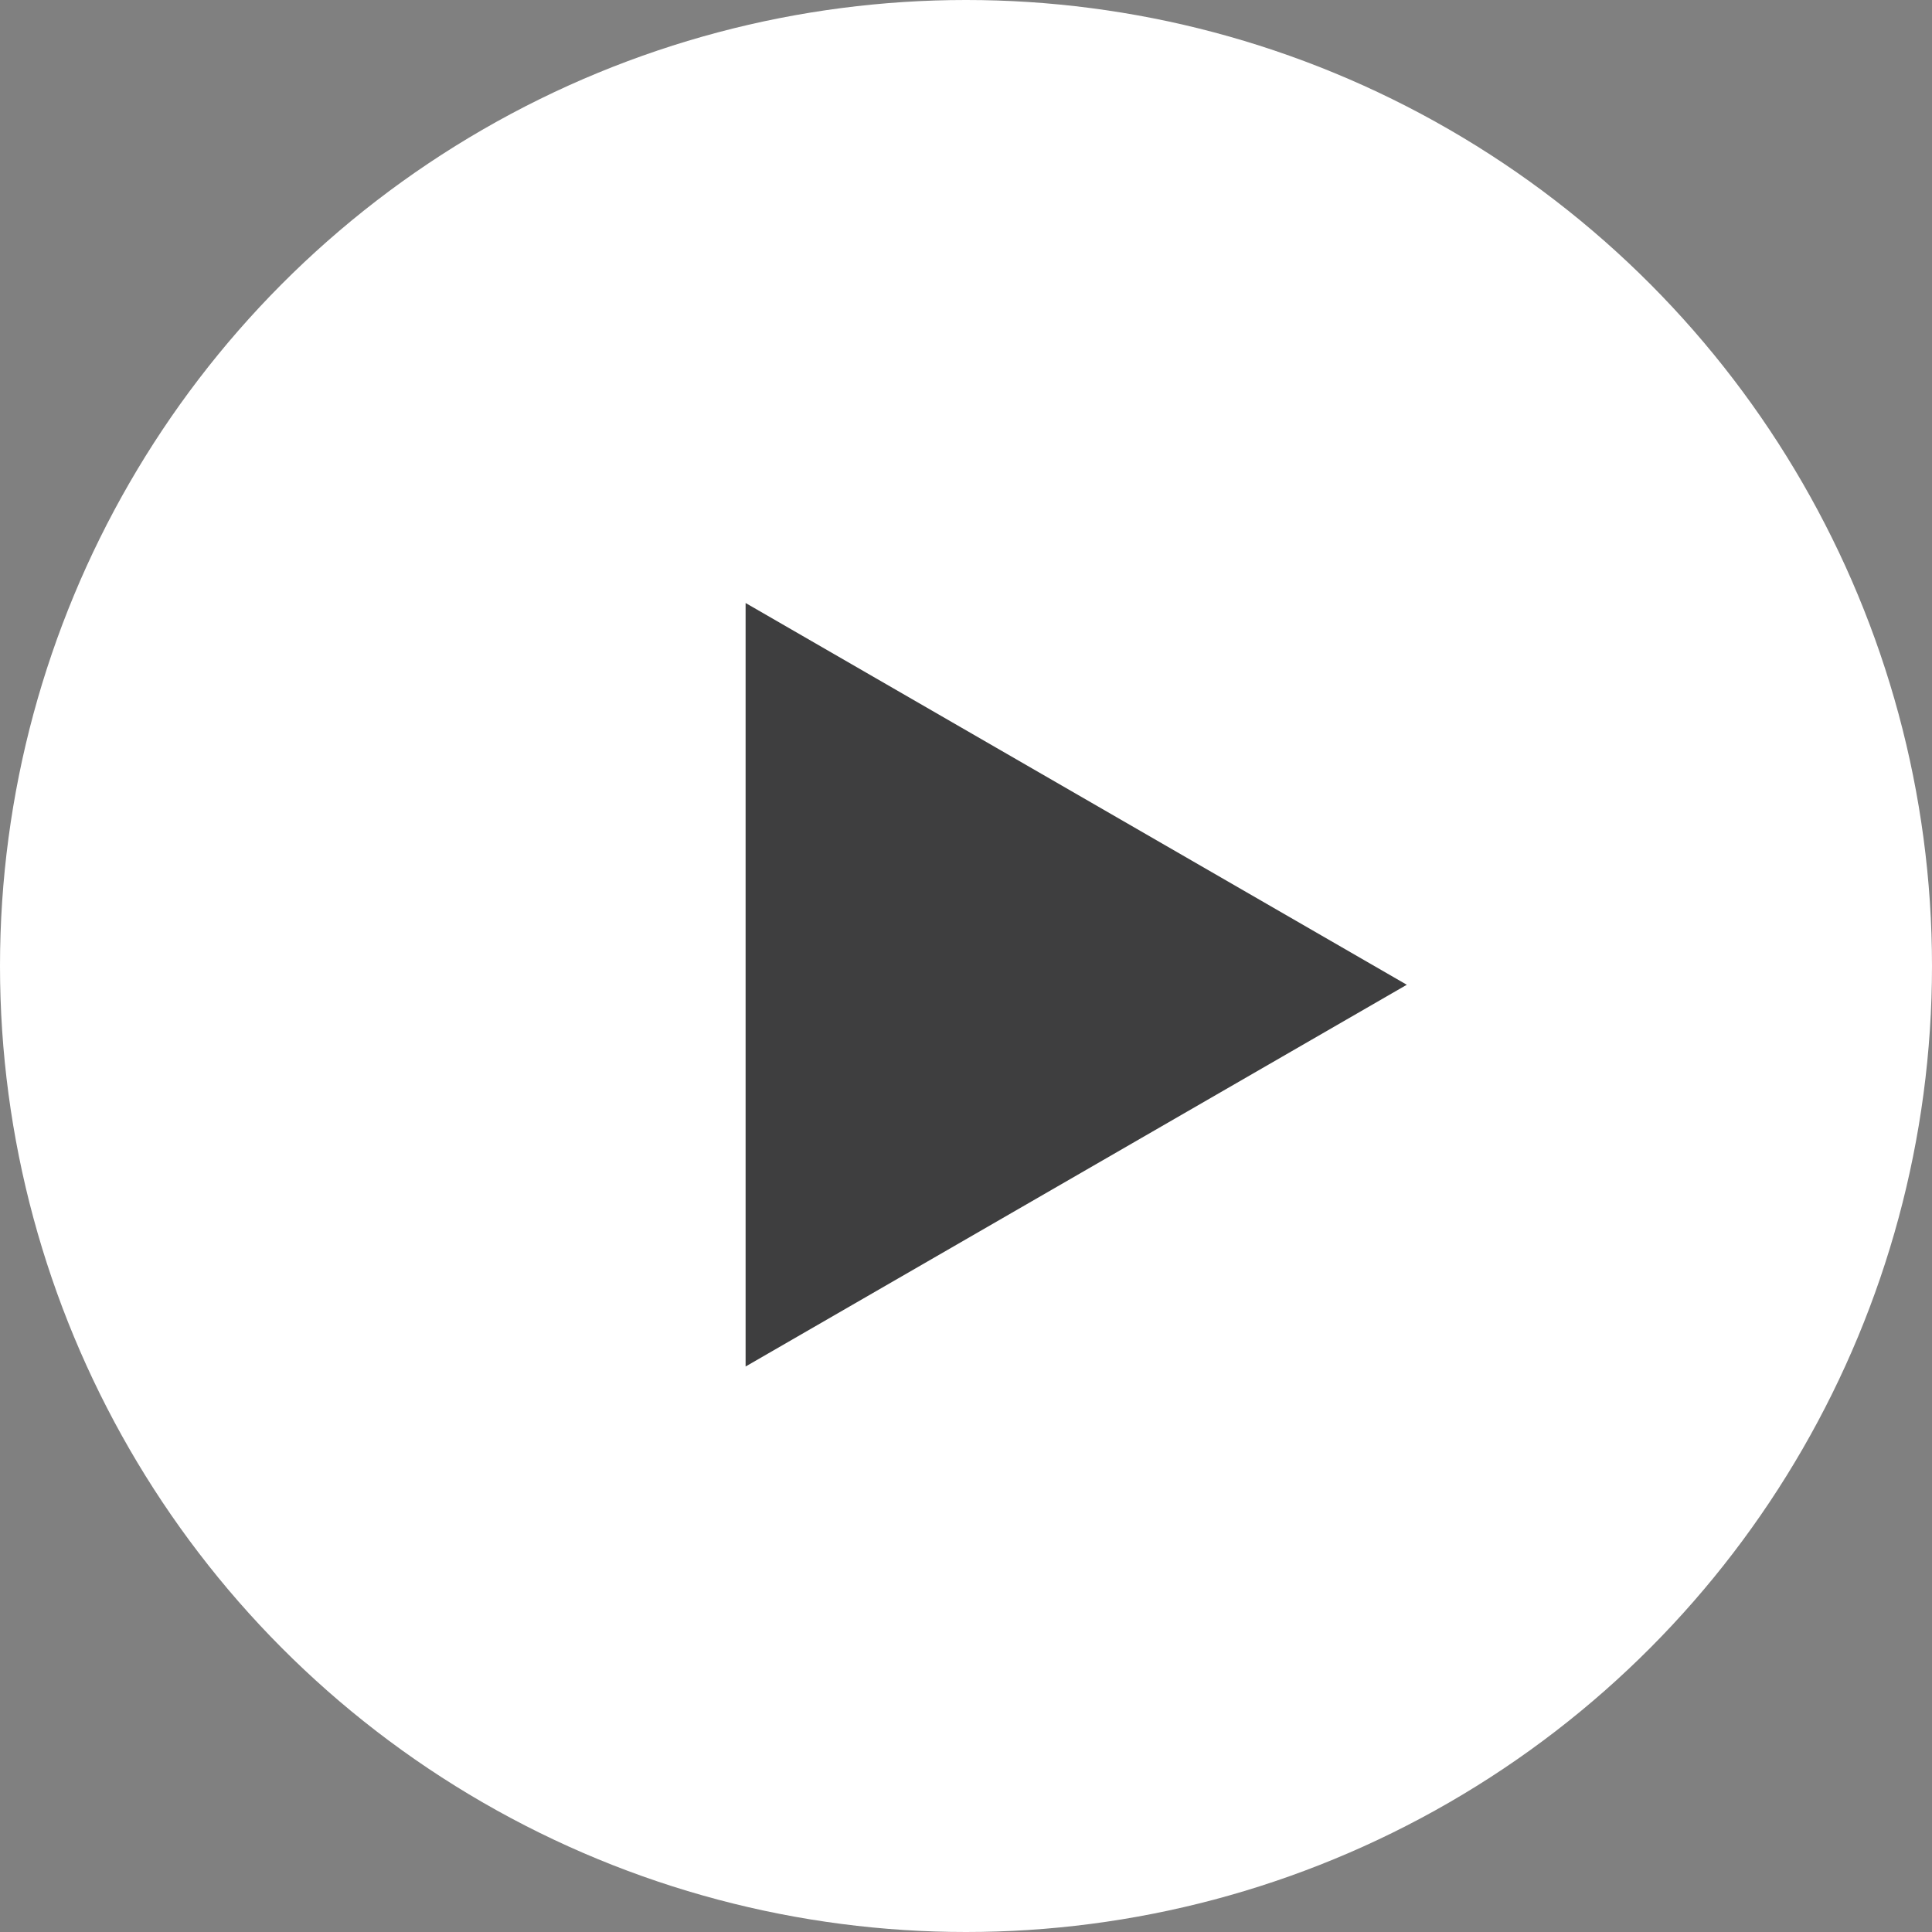
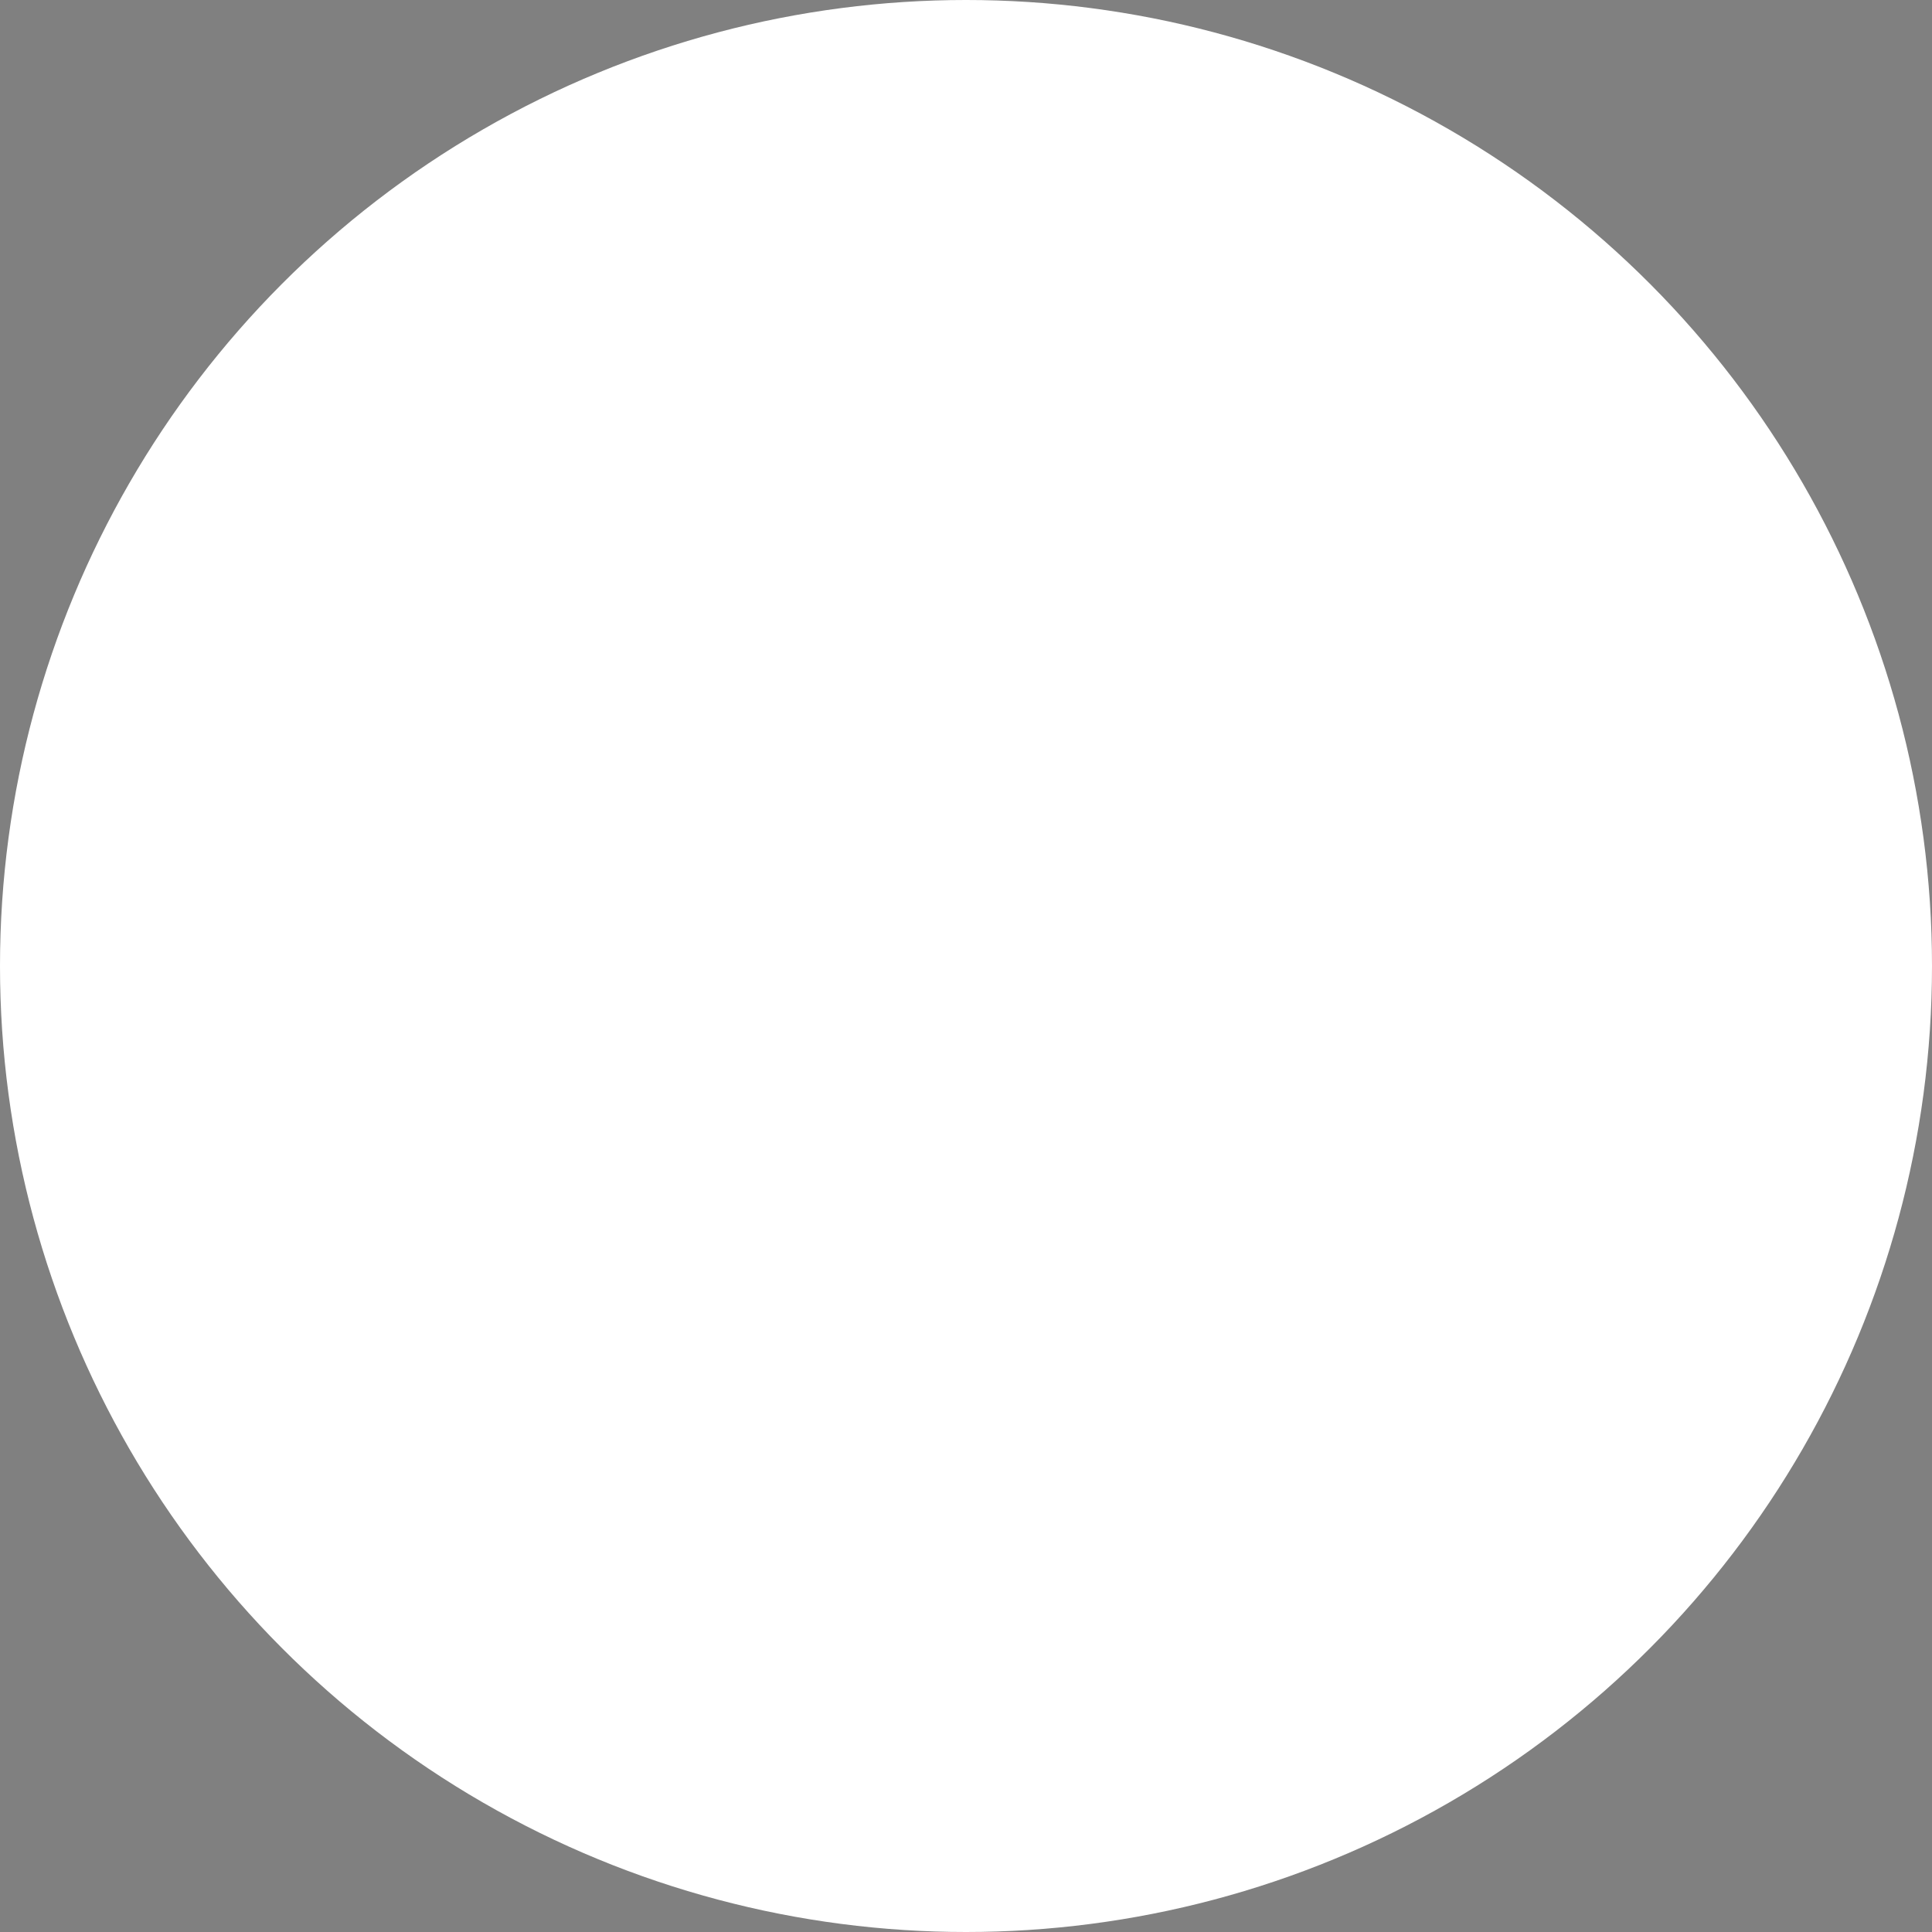
<svg xmlns="http://www.w3.org/2000/svg" width="103" height="103" viewBox="0 0 103 103" fill="none">
  <rect x="0" y="0" width="103" height="103" fill="#808080" stroke="none" />
  <circle cx="51.5" cy="51.5" r="51.5" fill="white" />
-   <path d="M75 52.5L39.75 72.852L39.75 32.148L75 52.5Z" fill="#3E3E3F" />
</svg>